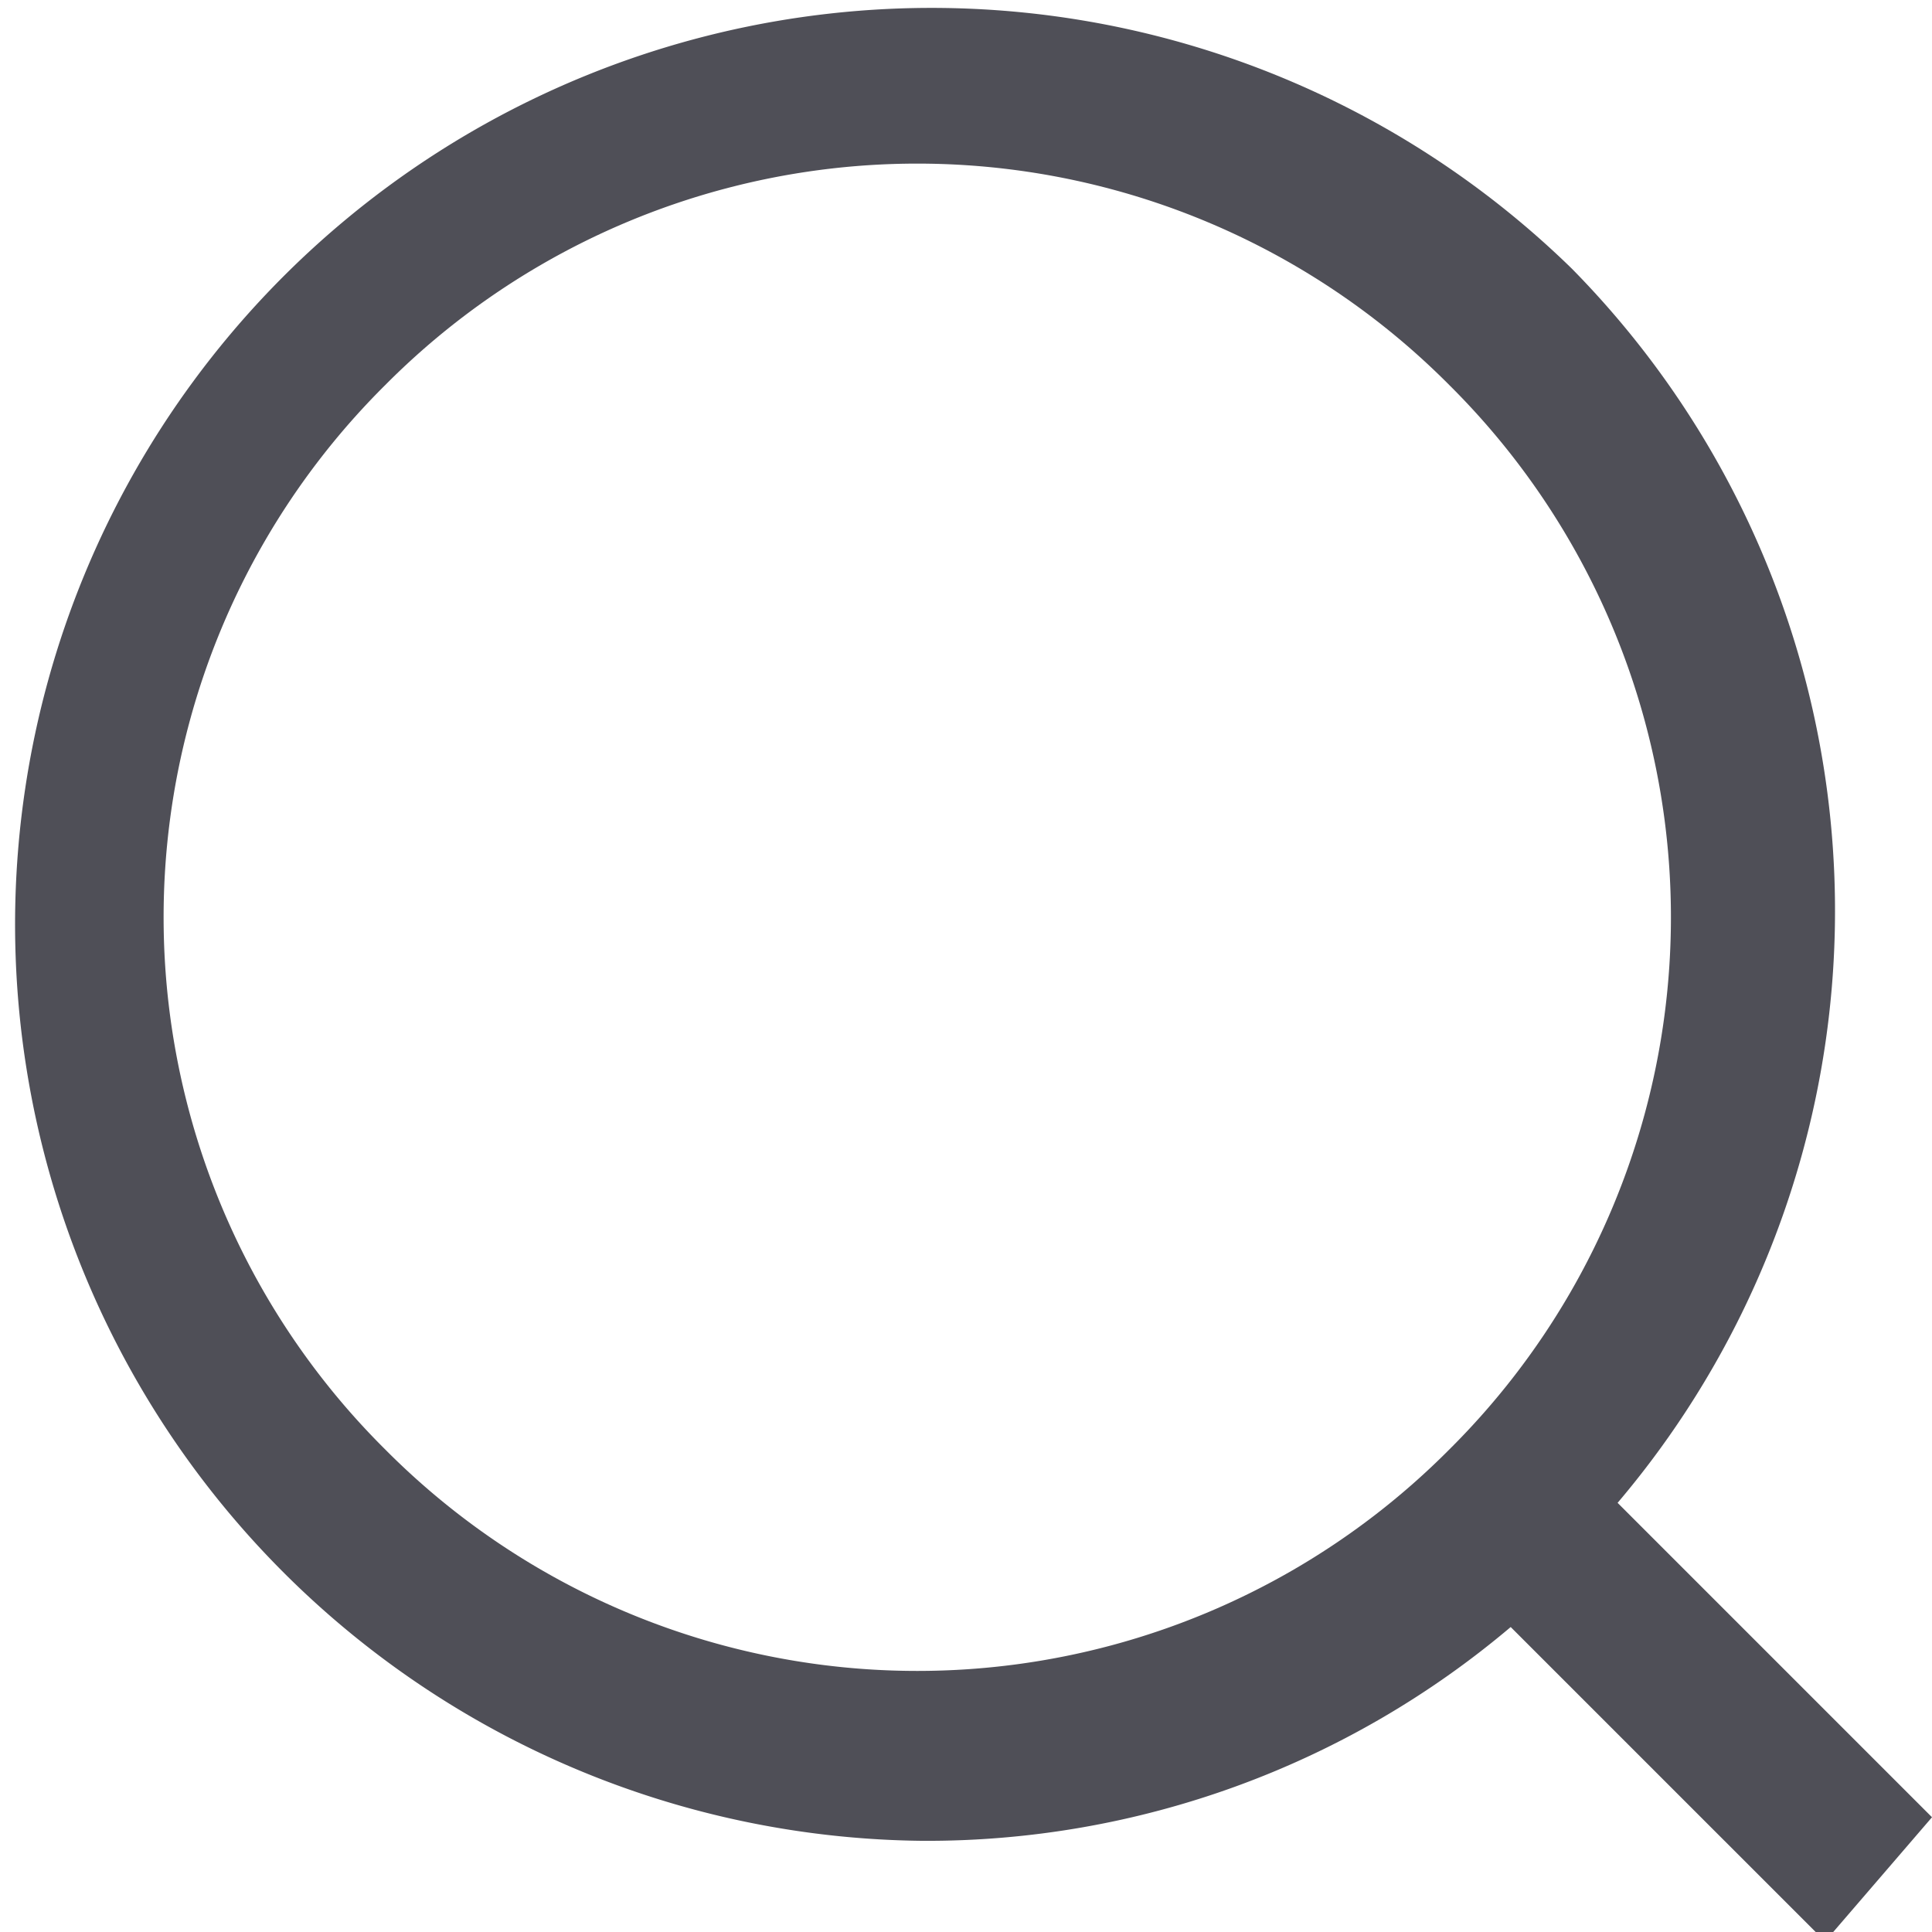
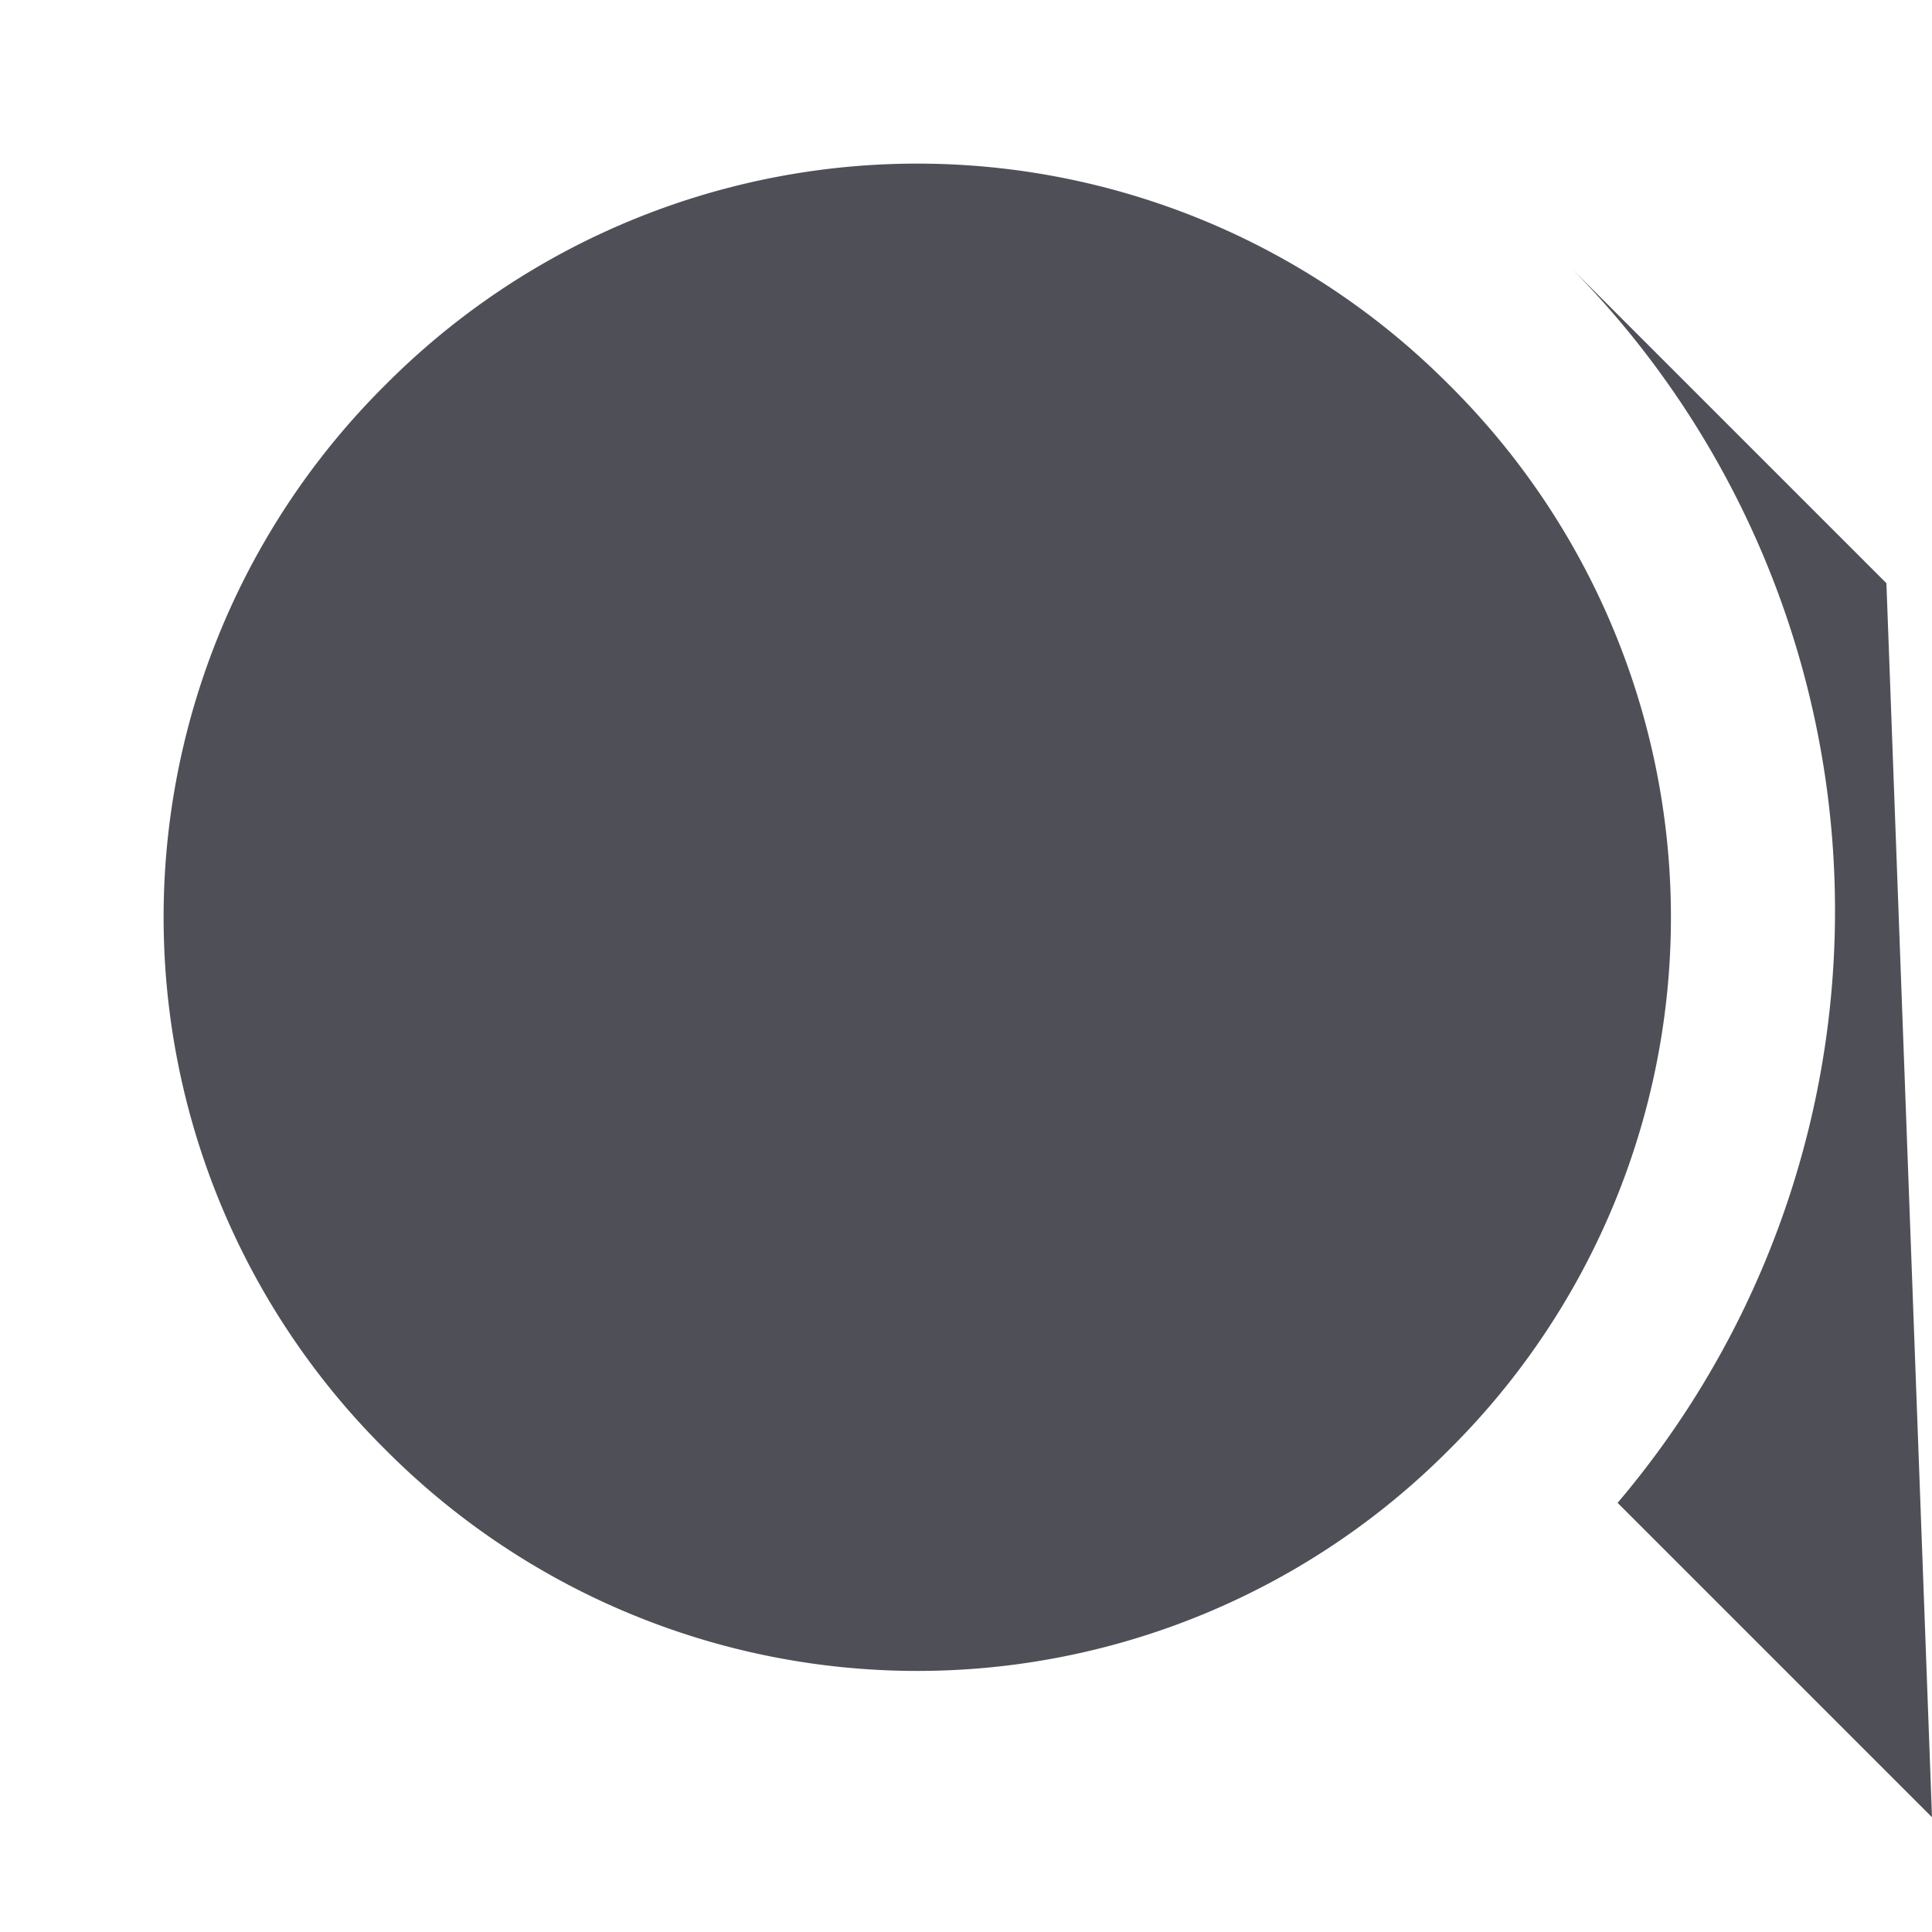
<svg xmlns="http://www.w3.org/2000/svg" viewBox="0 0 12.29 12.29">
  <defs>
    <style>.cls-1{fill:#4f4f57;}</style>
  </defs>
  <title>Asset 5</title>
  <g id="Layer_2" data-name="Layer 2">
    <g id="Layer_1-2" data-name="Layer 1">
-       <path class="cls-1" d="M2.45,9.22a4.77,4.77,0,0,1,0-6.77,4.77,4.77,0,0,1,6.77,0,4.77,4.77,0,0,1,0,6.77,4.77,4.77,0,0,1-6.77,0m9.84,2.34-2-2A5.82,5.82,0,0,0,10,1.71a5.83,5.83,0,1,0-4.13,10,5.75,5.75,0,0,0,3.74-1.36l2,2Z" />
+       <path class="cls-1" d="M2.45,9.22a4.77,4.77,0,0,1,0-6.77,4.77,4.77,0,0,1,6.77,0,4.77,4.77,0,0,1,0,6.77,4.77,4.77,0,0,1-6.77,0m9.84,2.34-2-2A5.82,5.82,0,0,0,10,1.71l2,2Z" />
    </g>
  </g>
</svg>